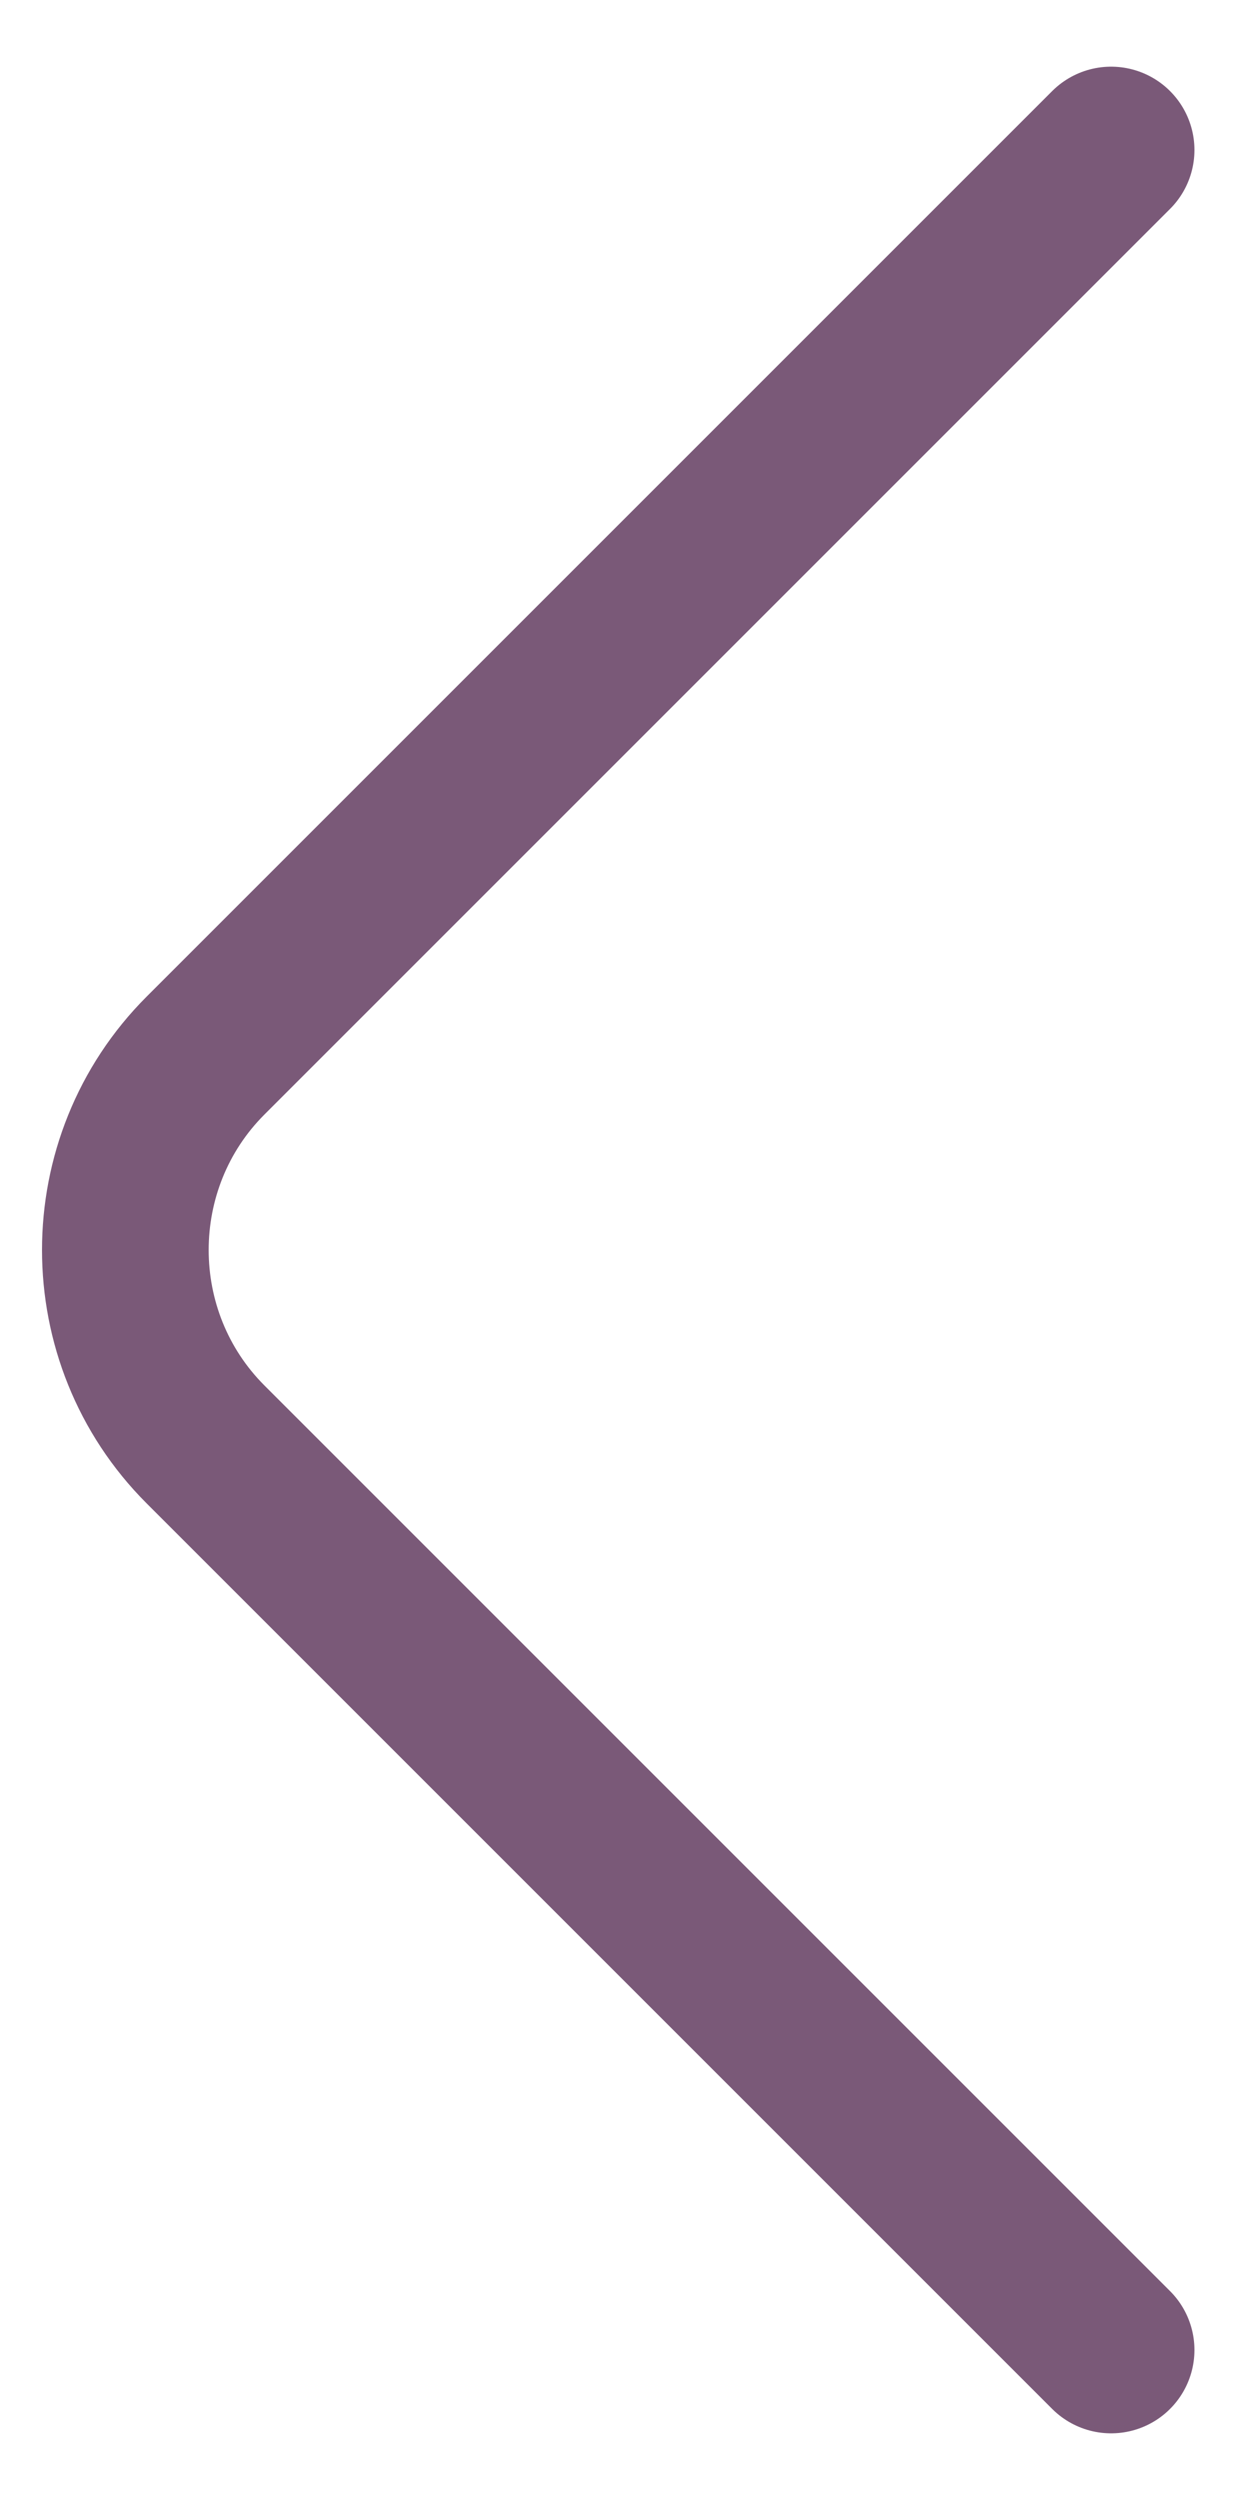
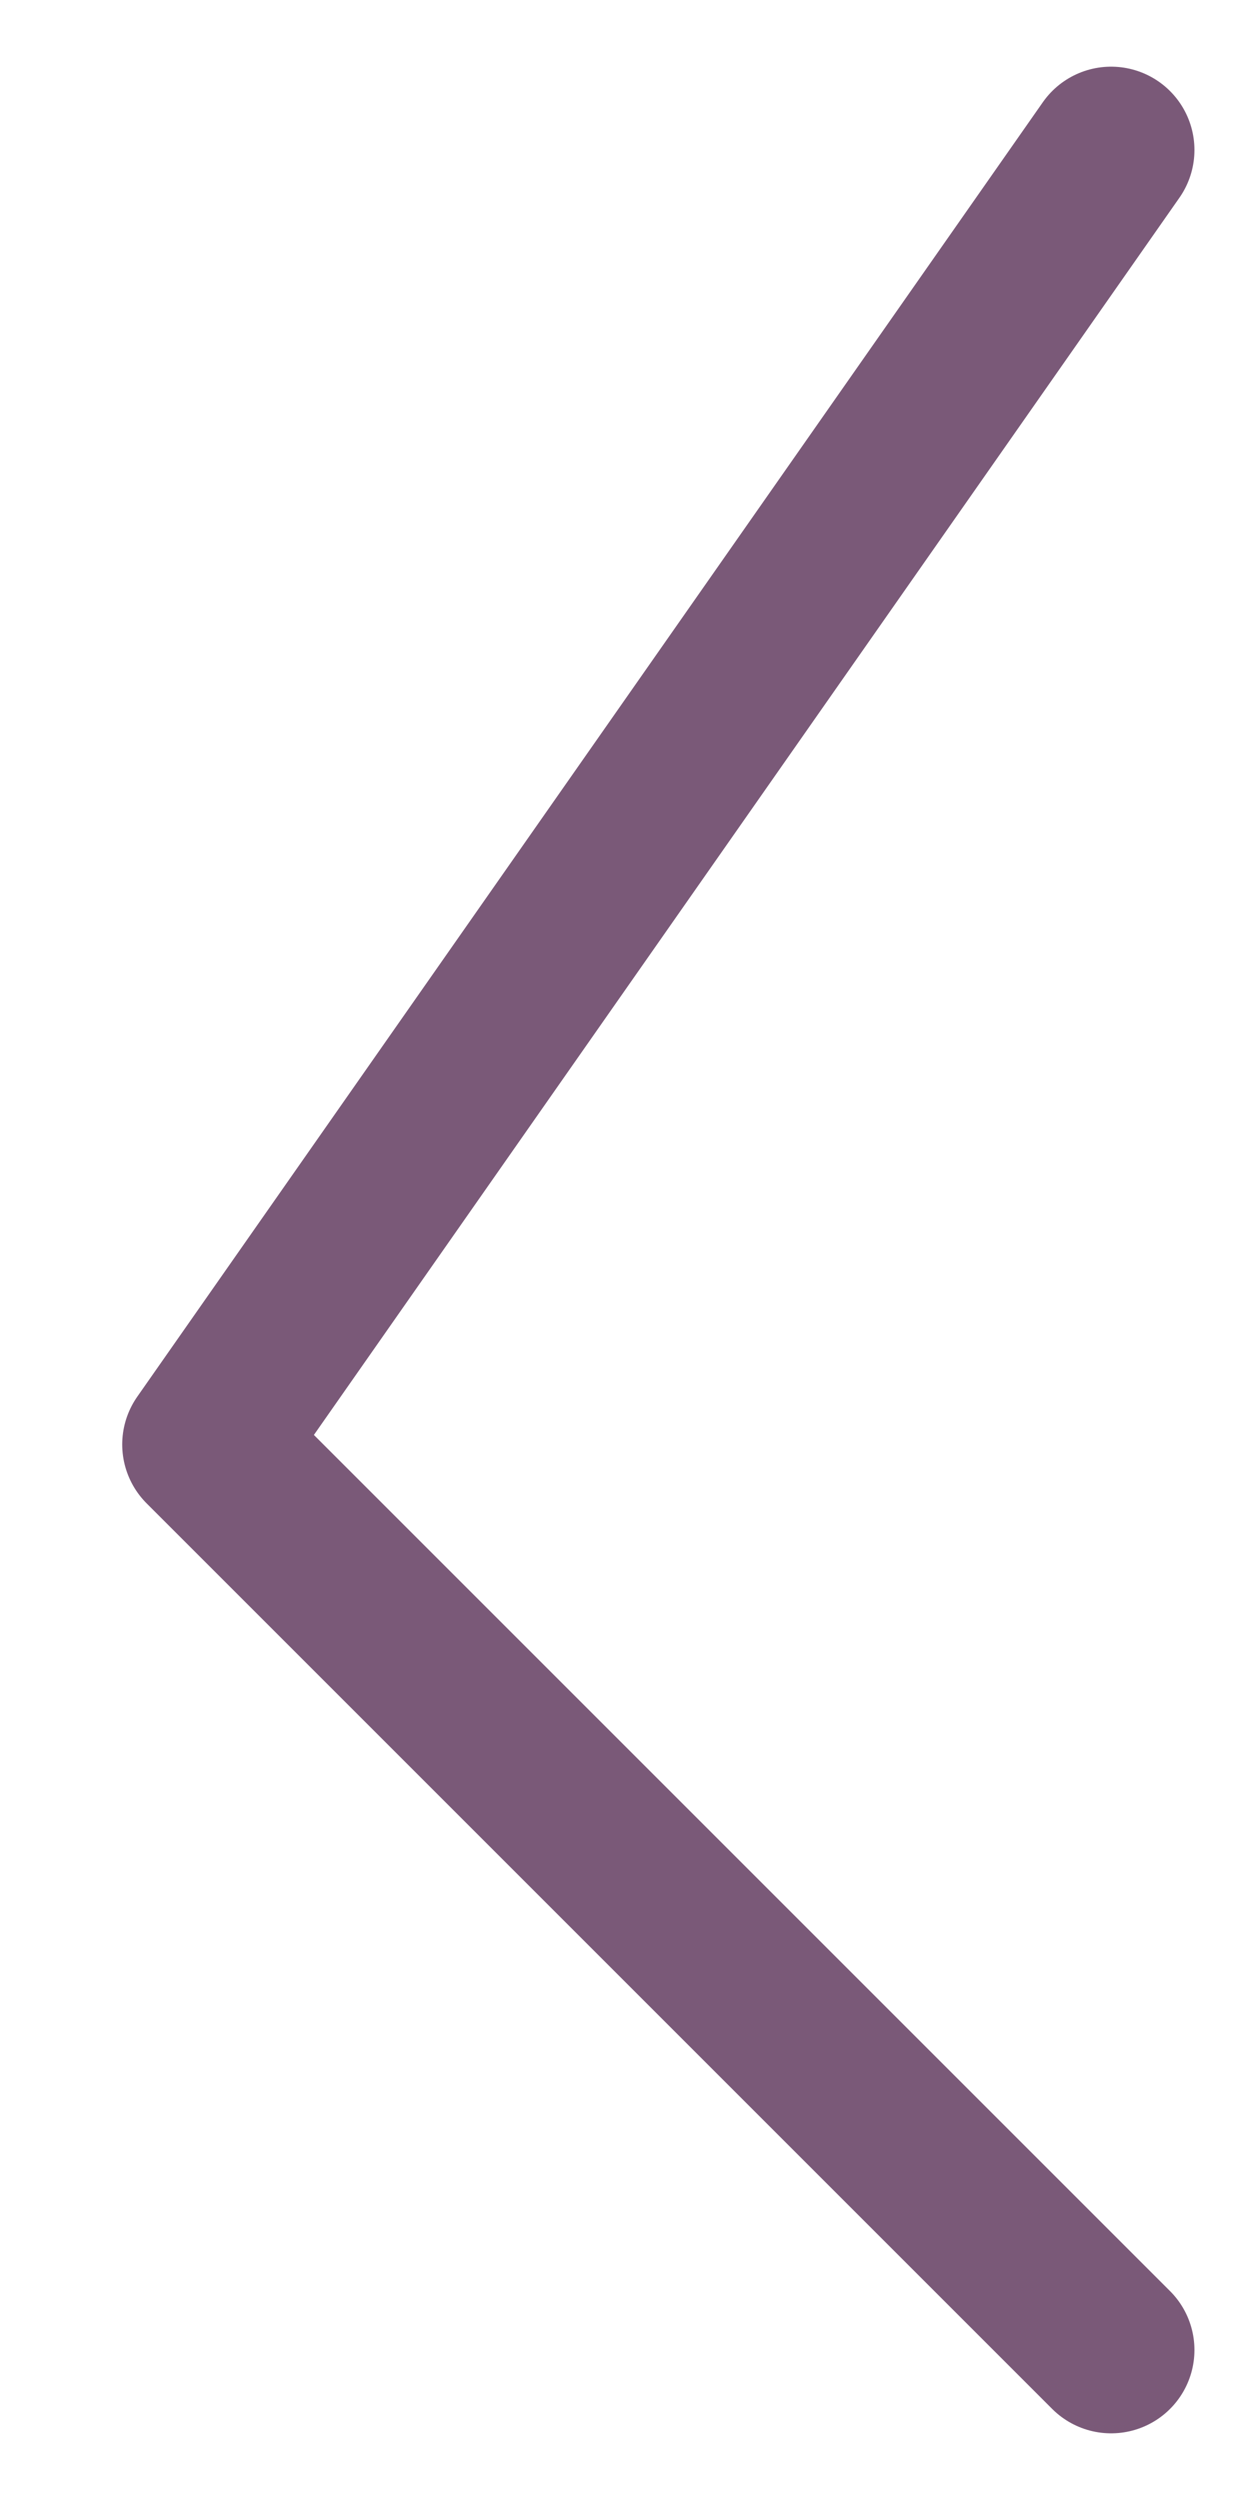
<svg xmlns="http://www.w3.org/2000/svg" width="9" height="18" viewBox="0 0 9 18" fill="none">
-   <path d="M8 16.92L1.48 10.4C0.71 9.63 0.71 8.37 1.48 7.6L8 1.08" stroke="#7A5978" stroke-width="1.2" stroke-miterlimit="10" stroke-linecap="round" stroke-linejoin="round" />
+   <path d="M8 16.92L1.48 10.4L8 1.08" stroke="#7A5978" stroke-width="1.2" stroke-miterlimit="10" stroke-linecap="round" stroke-linejoin="round" />
</svg>